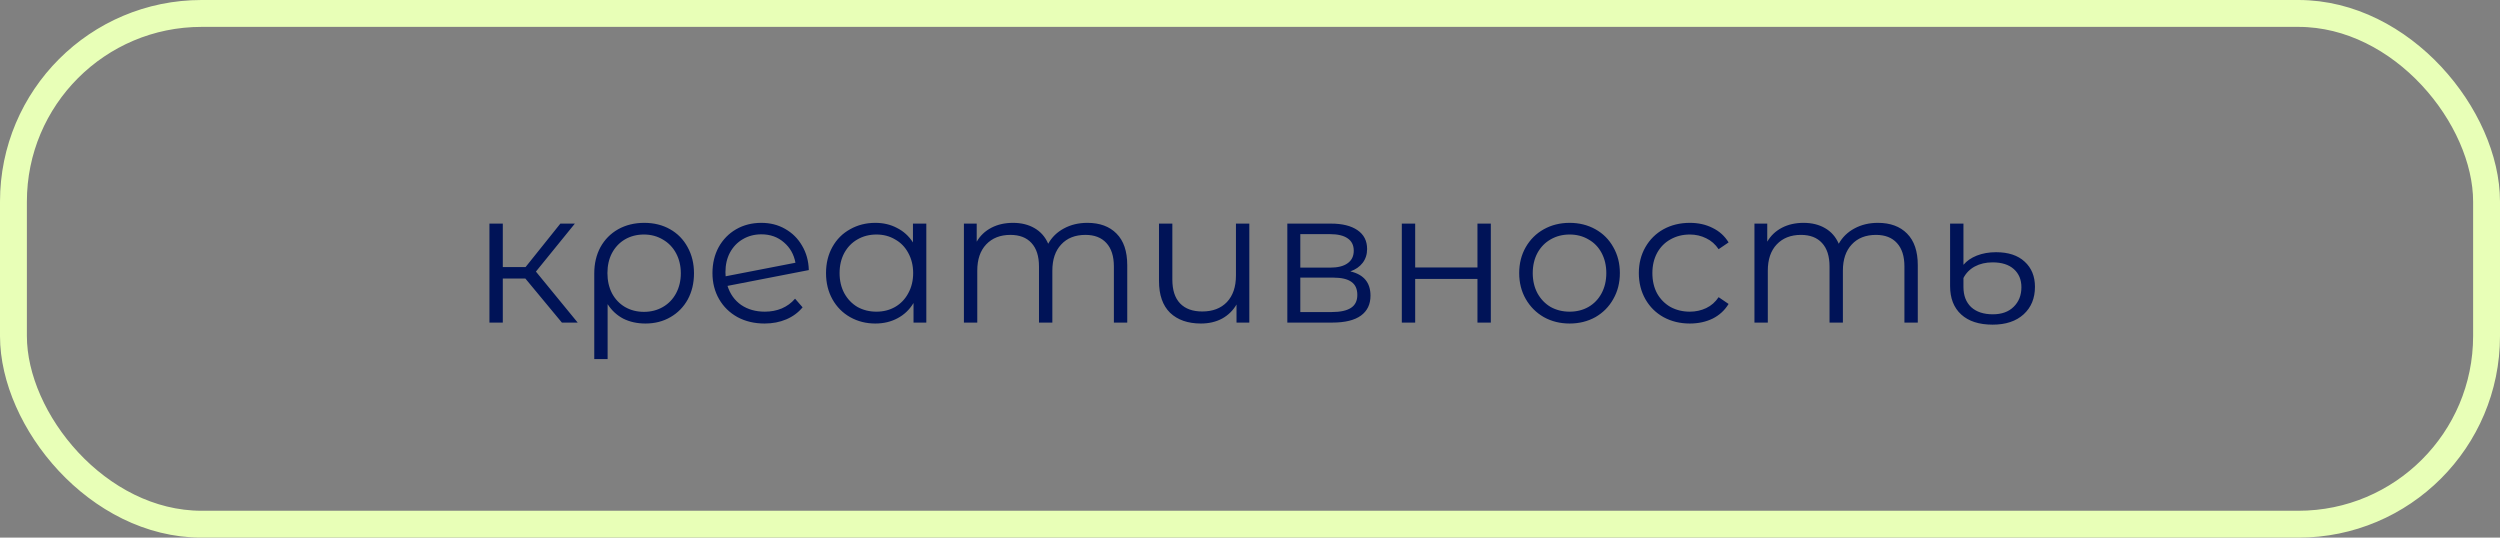
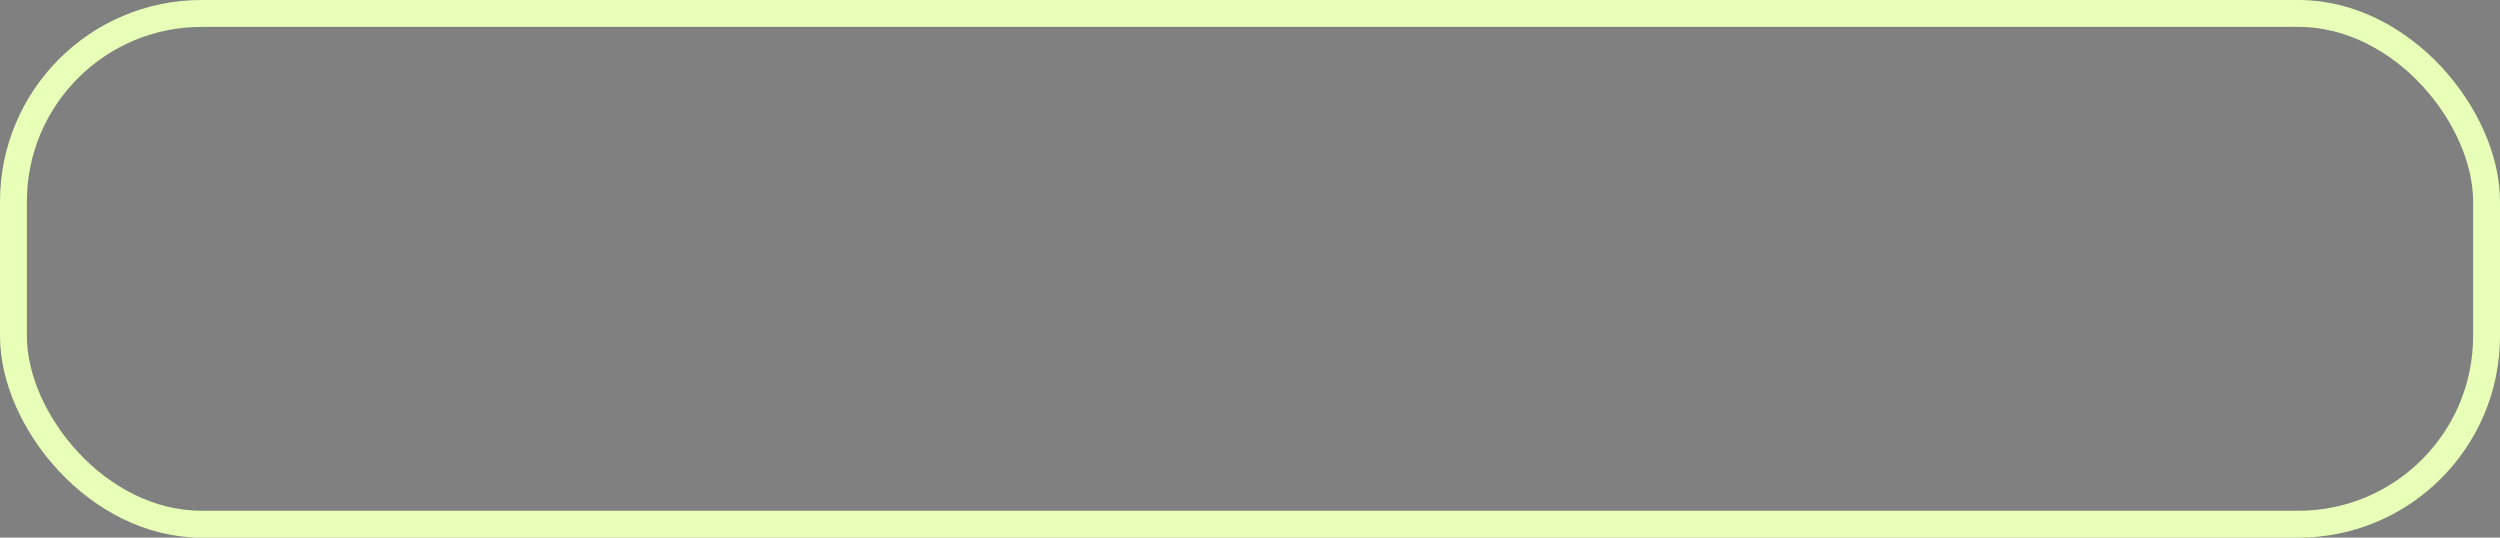
<svg xmlns="http://www.w3.org/2000/svg" width="186" height="40" viewBox="0 0 186 40" fill="none">
  <rect x="0" y="0" width="186" height="40" fill="#808080" stroke="none" />
  <rect x="1" y="1" width="184" height="38" rx="14" stroke="#E8FFB7" stroke-width="2" />
-   <path d="M39.088 20.724H37.408V24H36.414V16.636H37.408V19.87H39.102L41.692 16.636H42.77L39.872 20.206L42.98 24H41.804L39.088 20.724ZM47.937 16.58C48.655 16.58 49.295 16.739 49.855 17.056C50.415 17.373 50.849 17.817 51.157 18.386C51.474 18.955 51.633 19.604 51.633 20.332C51.633 21.06 51.479 21.709 51.171 22.278C50.863 22.838 50.433 23.277 49.883 23.594C49.341 23.911 48.721 24.07 48.021 24.07C47.405 24.07 46.854 23.949 46.369 23.706C45.893 23.454 45.505 23.095 45.207 22.628V26.716H44.213V20.346C44.213 19.609 44.367 18.955 44.675 18.386C44.992 17.817 45.431 17.373 45.991 17.056C46.56 16.739 47.209 16.58 47.937 16.58ZM47.909 23.202C48.431 23.202 48.903 23.081 49.323 22.838C49.743 22.595 50.069 22.255 50.303 21.816C50.536 21.377 50.653 20.883 50.653 20.332C50.653 19.781 50.536 19.287 50.303 18.848C50.069 18.409 49.743 18.069 49.323 17.826C48.903 17.574 48.431 17.448 47.909 17.448C47.386 17.448 46.915 17.569 46.495 17.812C46.084 18.055 45.762 18.395 45.529 18.834C45.305 19.263 45.193 19.758 45.193 20.318C45.193 20.878 45.305 21.377 45.529 21.816C45.762 22.255 46.084 22.595 46.495 22.838C46.915 23.081 47.386 23.202 47.909 23.202ZM56.899 23.188C57.357 23.188 57.777 23.109 58.159 22.95C58.551 22.782 58.883 22.539 59.153 22.222L59.713 22.866C59.387 23.258 58.981 23.557 58.495 23.762C58.01 23.967 57.473 24.07 56.885 24.07C56.129 24.07 55.457 23.911 54.869 23.594C54.281 23.267 53.824 22.819 53.497 22.25C53.171 21.681 53.007 21.037 53.007 20.318C53.007 19.599 53.161 18.955 53.469 18.386C53.787 17.817 54.221 17.373 54.771 17.056C55.322 16.739 55.947 16.58 56.647 16.58C57.301 16.58 57.889 16.729 58.411 17.028C58.943 17.327 59.363 17.742 59.671 18.274C59.989 18.806 60.157 19.413 60.175 20.094L54.127 21.27C54.314 21.867 54.65 22.339 55.135 22.684C55.63 23.02 56.218 23.188 56.899 23.188ZM56.647 17.434C56.134 17.434 55.672 17.555 55.261 17.798C54.86 18.031 54.543 18.363 54.309 18.792C54.085 19.212 53.973 19.697 53.973 20.248C53.973 20.388 53.978 20.491 53.987 20.556L59.181 19.548C59.069 18.932 58.785 18.428 58.327 18.036C57.87 17.635 57.31 17.434 56.647 17.434ZM68.918 16.636V24H67.966V22.544C67.668 23.039 67.271 23.417 66.776 23.678C66.291 23.939 65.74 24.07 65.124 24.07C64.434 24.07 63.809 23.911 63.248 23.594C62.688 23.277 62.25 22.833 61.932 22.264C61.615 21.695 61.456 21.046 61.456 20.318C61.456 19.59 61.615 18.941 61.932 18.372C62.25 17.803 62.688 17.364 63.248 17.056C63.809 16.739 64.434 16.58 65.124 16.58C65.722 16.58 66.258 16.706 66.734 16.958C67.22 17.201 67.617 17.56 67.924 18.036V16.636H68.918ZM65.209 23.188C65.722 23.188 66.184 23.071 66.594 22.838C67.014 22.595 67.341 22.255 67.575 21.816C67.817 21.377 67.939 20.878 67.939 20.318C67.939 19.758 67.817 19.259 67.575 18.82C67.341 18.381 67.014 18.045 66.594 17.812C66.184 17.569 65.722 17.448 65.209 17.448C64.686 17.448 64.215 17.569 63.794 17.812C63.384 18.045 63.057 18.381 62.815 18.82C62.581 19.259 62.465 19.758 62.465 20.318C62.465 20.878 62.581 21.377 62.815 21.816C63.057 22.255 63.384 22.595 63.794 22.838C64.215 23.071 64.686 23.188 65.209 23.188ZM80.899 16.58C81.823 16.58 82.546 16.846 83.069 17.378C83.601 17.91 83.867 18.694 83.867 19.73V24H82.873V19.828C82.873 19.063 82.686 18.479 82.313 18.078C81.949 17.677 81.431 17.476 80.759 17.476C79.993 17.476 79.391 17.714 78.953 18.19C78.514 18.657 78.295 19.305 78.295 20.136V24H77.301V19.828C77.301 19.063 77.114 18.479 76.741 18.078C76.377 17.677 75.854 17.476 75.173 17.476C74.417 17.476 73.815 17.714 73.367 18.19C72.928 18.657 72.709 19.305 72.709 20.136V24H71.715V16.636H72.667V17.98C72.928 17.532 73.292 17.187 73.759 16.944C74.225 16.701 74.762 16.58 75.369 16.58C75.985 16.58 76.517 16.711 76.965 16.972C77.422 17.233 77.763 17.621 77.987 18.134C78.257 17.649 78.645 17.271 79.149 17C79.662 16.72 80.245 16.58 80.899 16.58ZM92.949 16.636V24H91.997V22.656C91.735 23.104 91.376 23.454 90.919 23.706C90.461 23.949 89.939 24.07 89.351 24.07C88.38 24.07 87.615 23.804 87.055 23.272C86.504 22.731 86.229 21.942 86.229 20.906V16.636H87.223V20.808C87.223 21.583 87.414 22.171 87.797 22.572C88.179 22.973 88.73 23.174 89.449 23.174C90.223 23.174 90.835 22.941 91.283 22.474C91.731 21.998 91.955 21.34 91.955 20.5V16.636H92.949ZM100.467 20.192C101.466 20.425 101.965 21.027 101.965 21.998C101.965 22.642 101.727 23.137 101.251 23.482C100.775 23.827 100.066 24 99.123 24H95.777V16.636H99.025C99.865 16.636 100.523 16.799 100.999 17.126C101.475 17.453 101.713 17.919 101.713 18.526C101.713 18.927 101.601 19.273 101.377 19.562C101.163 19.842 100.859 20.052 100.467 20.192ZM96.743 19.912H98.955C99.525 19.912 99.959 19.805 100.257 19.59C100.565 19.375 100.719 19.063 100.719 18.652C100.719 18.241 100.565 17.933 100.257 17.728C99.959 17.523 99.525 17.42 98.955 17.42H96.743V19.912ZM99.081 23.216C99.716 23.216 100.192 23.113 100.509 22.908C100.827 22.703 100.985 22.381 100.985 21.942C100.985 21.503 100.841 21.181 100.551 20.976C100.262 20.761 99.805 20.654 99.179 20.654H96.743V23.216H99.081ZM104.295 16.636H105.289V19.898H109.923V16.636H110.917V24H109.923V20.752H105.289V24H104.295V16.636ZM116.78 24.07C116.071 24.07 115.431 23.911 114.862 23.594C114.293 23.267 113.845 22.819 113.518 22.25C113.191 21.681 113.028 21.037 113.028 20.318C113.028 19.599 113.191 18.955 113.518 18.386C113.845 17.817 114.293 17.373 114.862 17.056C115.431 16.739 116.071 16.58 116.78 16.58C117.489 16.58 118.129 16.739 118.698 17.056C119.267 17.373 119.711 17.817 120.028 18.386C120.355 18.955 120.518 19.599 120.518 20.318C120.518 21.037 120.355 21.681 120.028 22.25C119.711 22.819 119.267 23.267 118.698 23.594C118.129 23.911 117.489 24.07 116.78 24.07ZM116.78 23.188C117.303 23.188 117.769 23.071 118.18 22.838C118.6 22.595 118.927 22.255 119.16 21.816C119.393 21.377 119.51 20.878 119.51 20.318C119.51 19.758 119.393 19.259 119.16 18.82C118.927 18.381 118.6 18.045 118.18 17.812C117.769 17.569 117.303 17.448 116.78 17.448C116.257 17.448 115.786 17.569 115.366 17.812C114.955 18.045 114.629 18.381 114.386 18.82C114.153 19.259 114.036 19.758 114.036 20.318C114.036 20.878 114.153 21.377 114.386 21.816C114.629 22.255 114.955 22.595 115.366 22.838C115.786 23.071 116.257 23.188 116.78 23.188ZM125.723 24.07C124.995 24.07 124.341 23.911 123.763 23.594C123.193 23.277 122.745 22.833 122.419 22.264C122.092 21.685 121.929 21.037 121.929 20.318C121.929 19.599 122.092 18.955 122.419 18.386C122.745 17.817 123.193 17.373 123.763 17.056C124.341 16.739 124.995 16.58 125.723 16.58C126.357 16.58 126.922 16.706 127.417 16.958C127.921 17.201 128.317 17.56 128.607 18.036L127.865 18.54C127.622 18.176 127.314 17.905 126.941 17.728C126.567 17.541 126.161 17.448 125.723 17.448C125.191 17.448 124.71 17.569 124.281 17.812C123.861 18.045 123.529 18.381 123.287 18.82C123.053 19.259 122.937 19.758 122.937 20.318C122.937 20.887 123.053 21.391 123.287 21.83C123.529 22.259 123.861 22.595 124.281 22.838C124.71 23.071 125.191 23.188 125.723 23.188C126.161 23.188 126.567 23.099 126.941 22.922C127.314 22.745 127.622 22.474 127.865 22.11L128.607 22.614C128.317 23.09 127.921 23.454 127.417 23.706C126.913 23.949 126.348 24.07 125.723 24.07ZM139.715 16.58C140.639 16.58 141.363 16.846 141.885 17.378C142.417 17.91 142.683 18.694 142.683 19.73V24H141.689V19.828C141.689 19.063 141.503 18.479 141.129 18.078C140.765 17.677 140.247 17.476 139.575 17.476C138.81 17.476 138.208 17.714 137.769 18.19C137.331 18.657 137.111 19.305 137.111 20.136V24H136.117V19.828C136.117 19.063 135.931 18.479 135.557 18.078C135.193 17.677 134.671 17.476 133.989 17.476C133.233 17.476 132.631 17.714 132.183 18.19C131.745 18.657 131.525 19.305 131.525 20.136V24H130.531V16.636H131.483V17.98C131.745 17.532 132.109 17.187 132.575 16.944C133.042 16.701 133.579 16.58 134.185 16.58C134.801 16.58 135.333 16.711 135.781 16.972C136.239 17.233 136.579 17.621 136.803 18.134C137.074 17.649 137.461 17.271 137.965 17C138.479 16.72 139.062 16.58 139.715 16.58ZM148.251 24.154C147.243 24.154 146.464 23.902 145.913 23.398C145.362 22.894 145.087 22.189 145.087 21.284V16.636H146.081V19.702C146.324 19.413 146.655 19.184 147.075 19.016C147.504 18.848 147.98 18.764 148.503 18.764C149.418 18.764 150.127 18.997 150.631 19.464C151.144 19.931 151.401 20.556 151.401 21.34C151.401 22.189 151.121 22.871 150.561 23.384C150.001 23.897 149.231 24.154 148.251 24.154ZM148.265 23.384C148.928 23.384 149.446 23.197 149.819 22.824C150.202 22.451 150.393 21.965 150.393 21.368C150.393 20.808 150.206 20.36 149.833 20.024C149.46 19.688 148.932 19.52 148.251 19.52C147.747 19.52 147.304 19.623 146.921 19.828C146.548 20.033 146.268 20.318 146.081 20.682V21.354C146.081 21.989 146.272 22.488 146.655 22.852C147.047 23.207 147.584 23.384 148.265 23.384Z" fill="#001357" />
</svg>